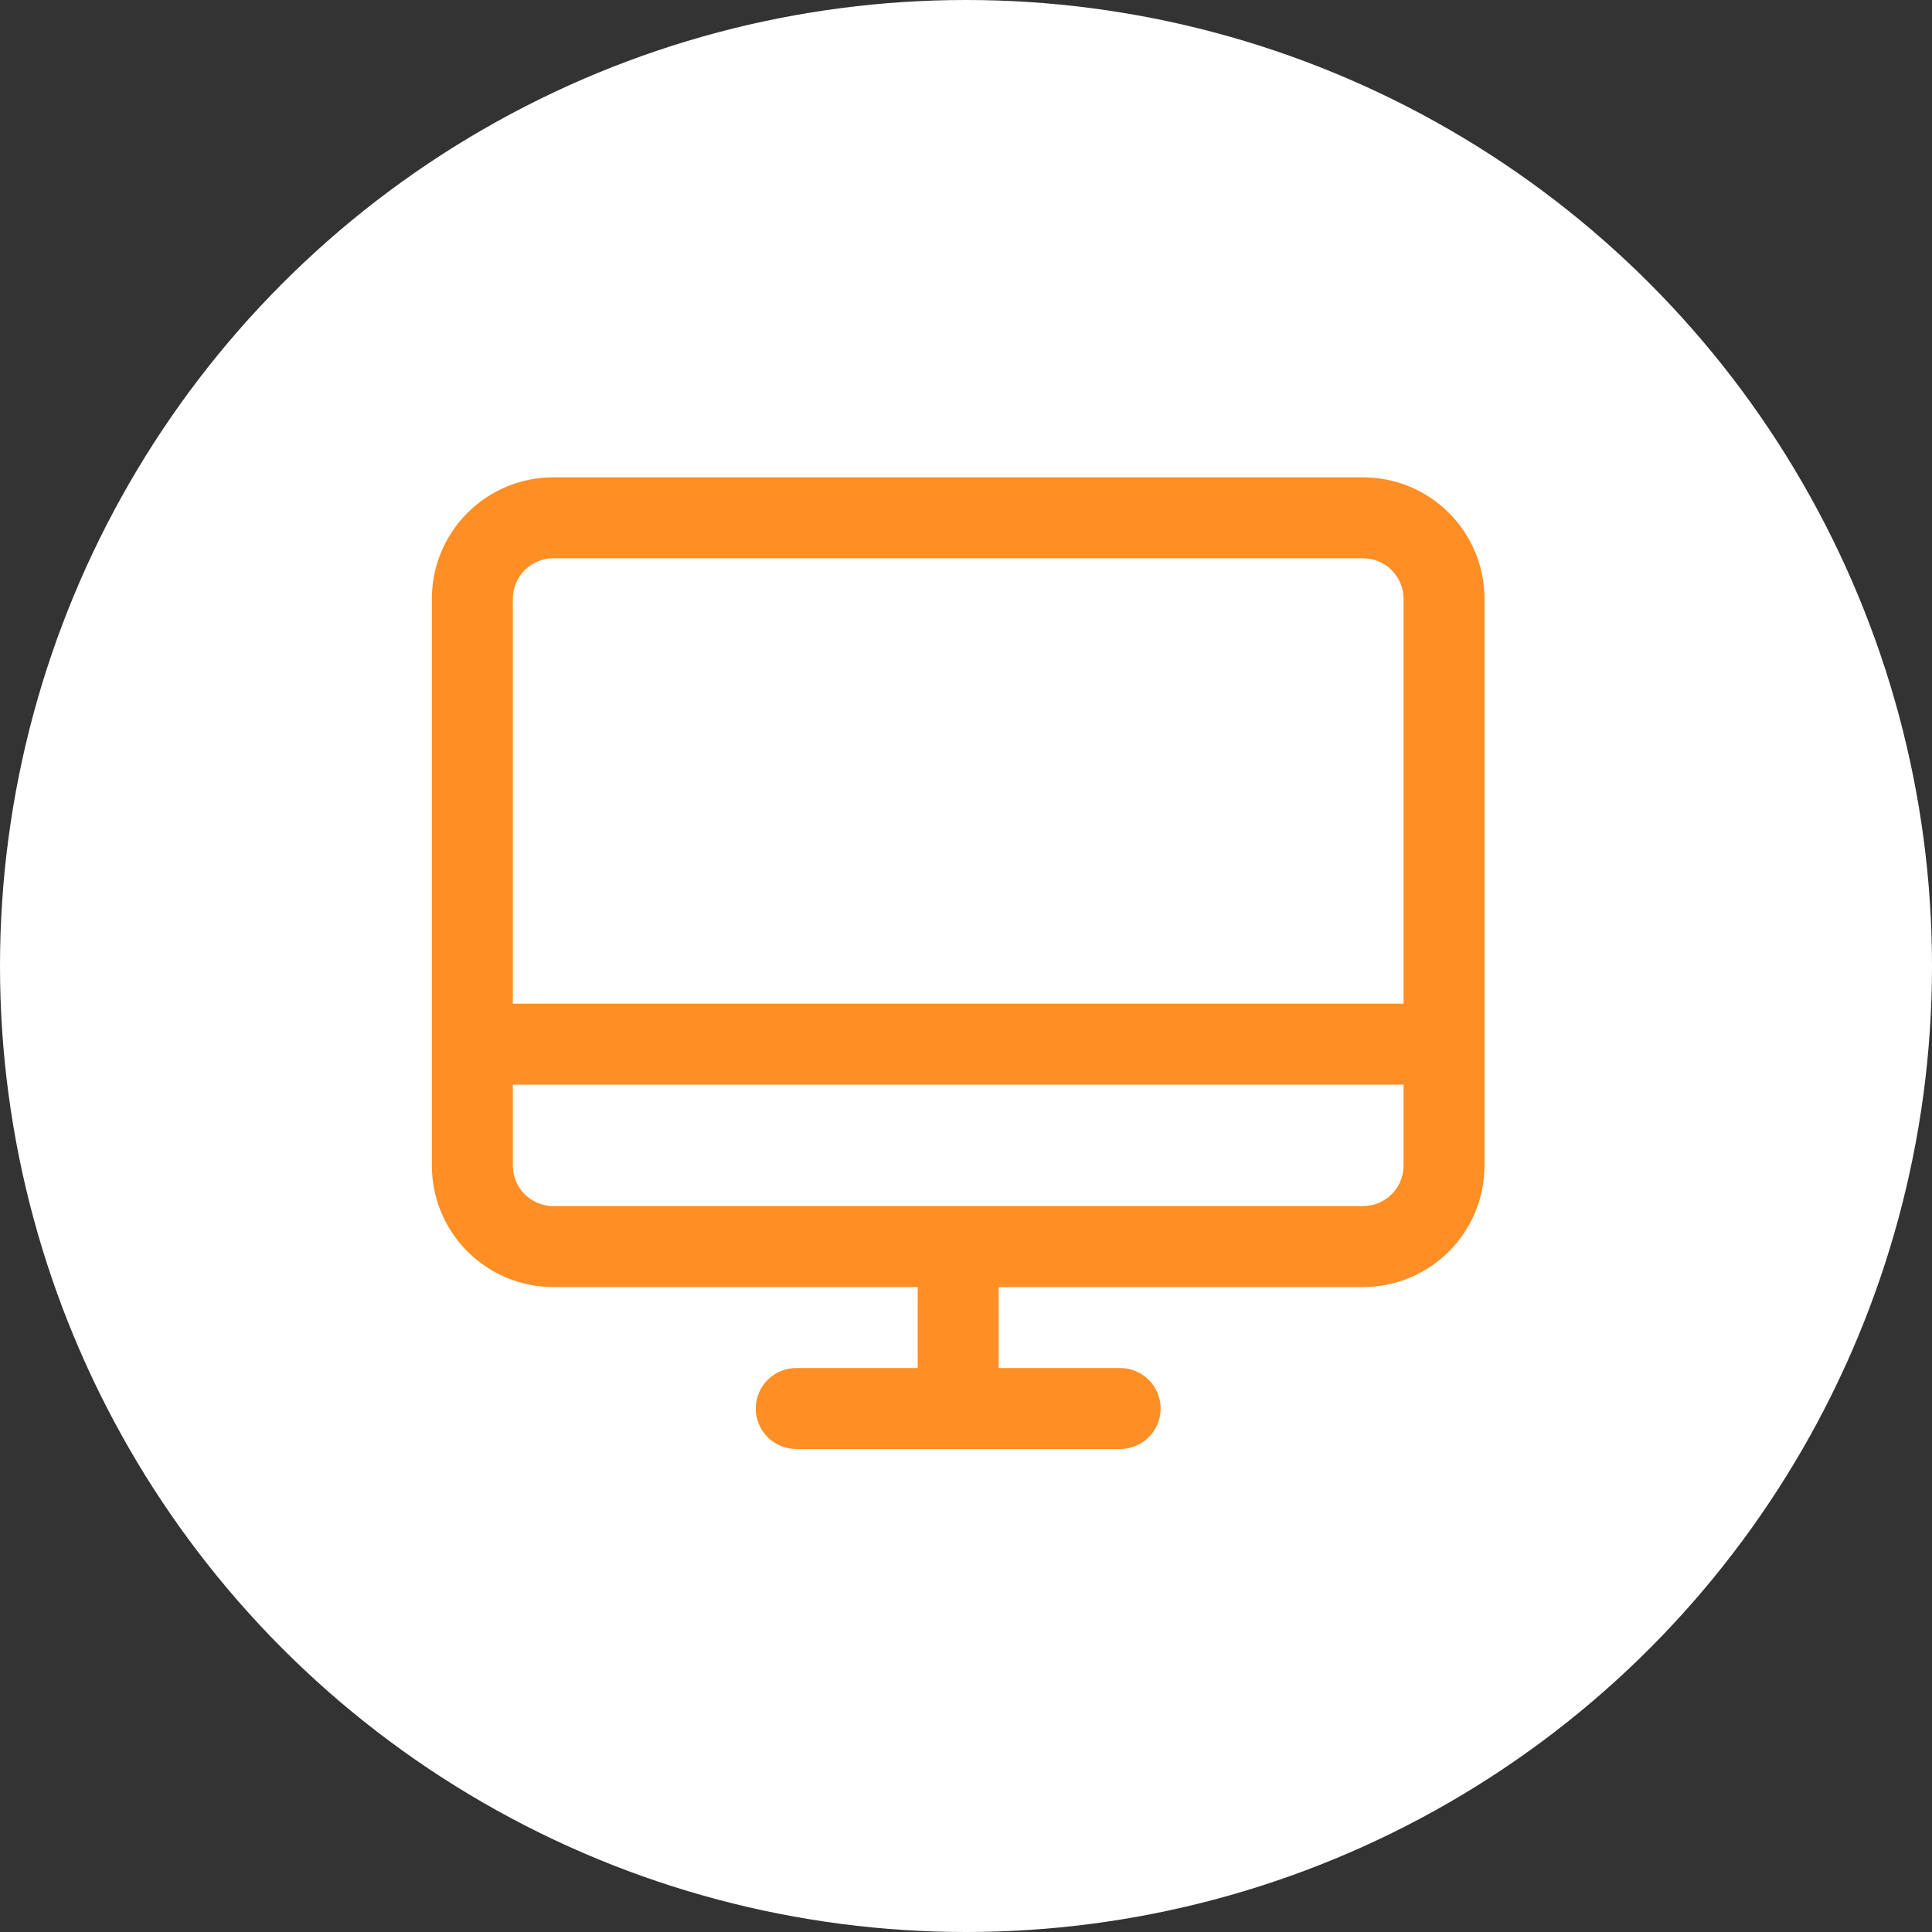
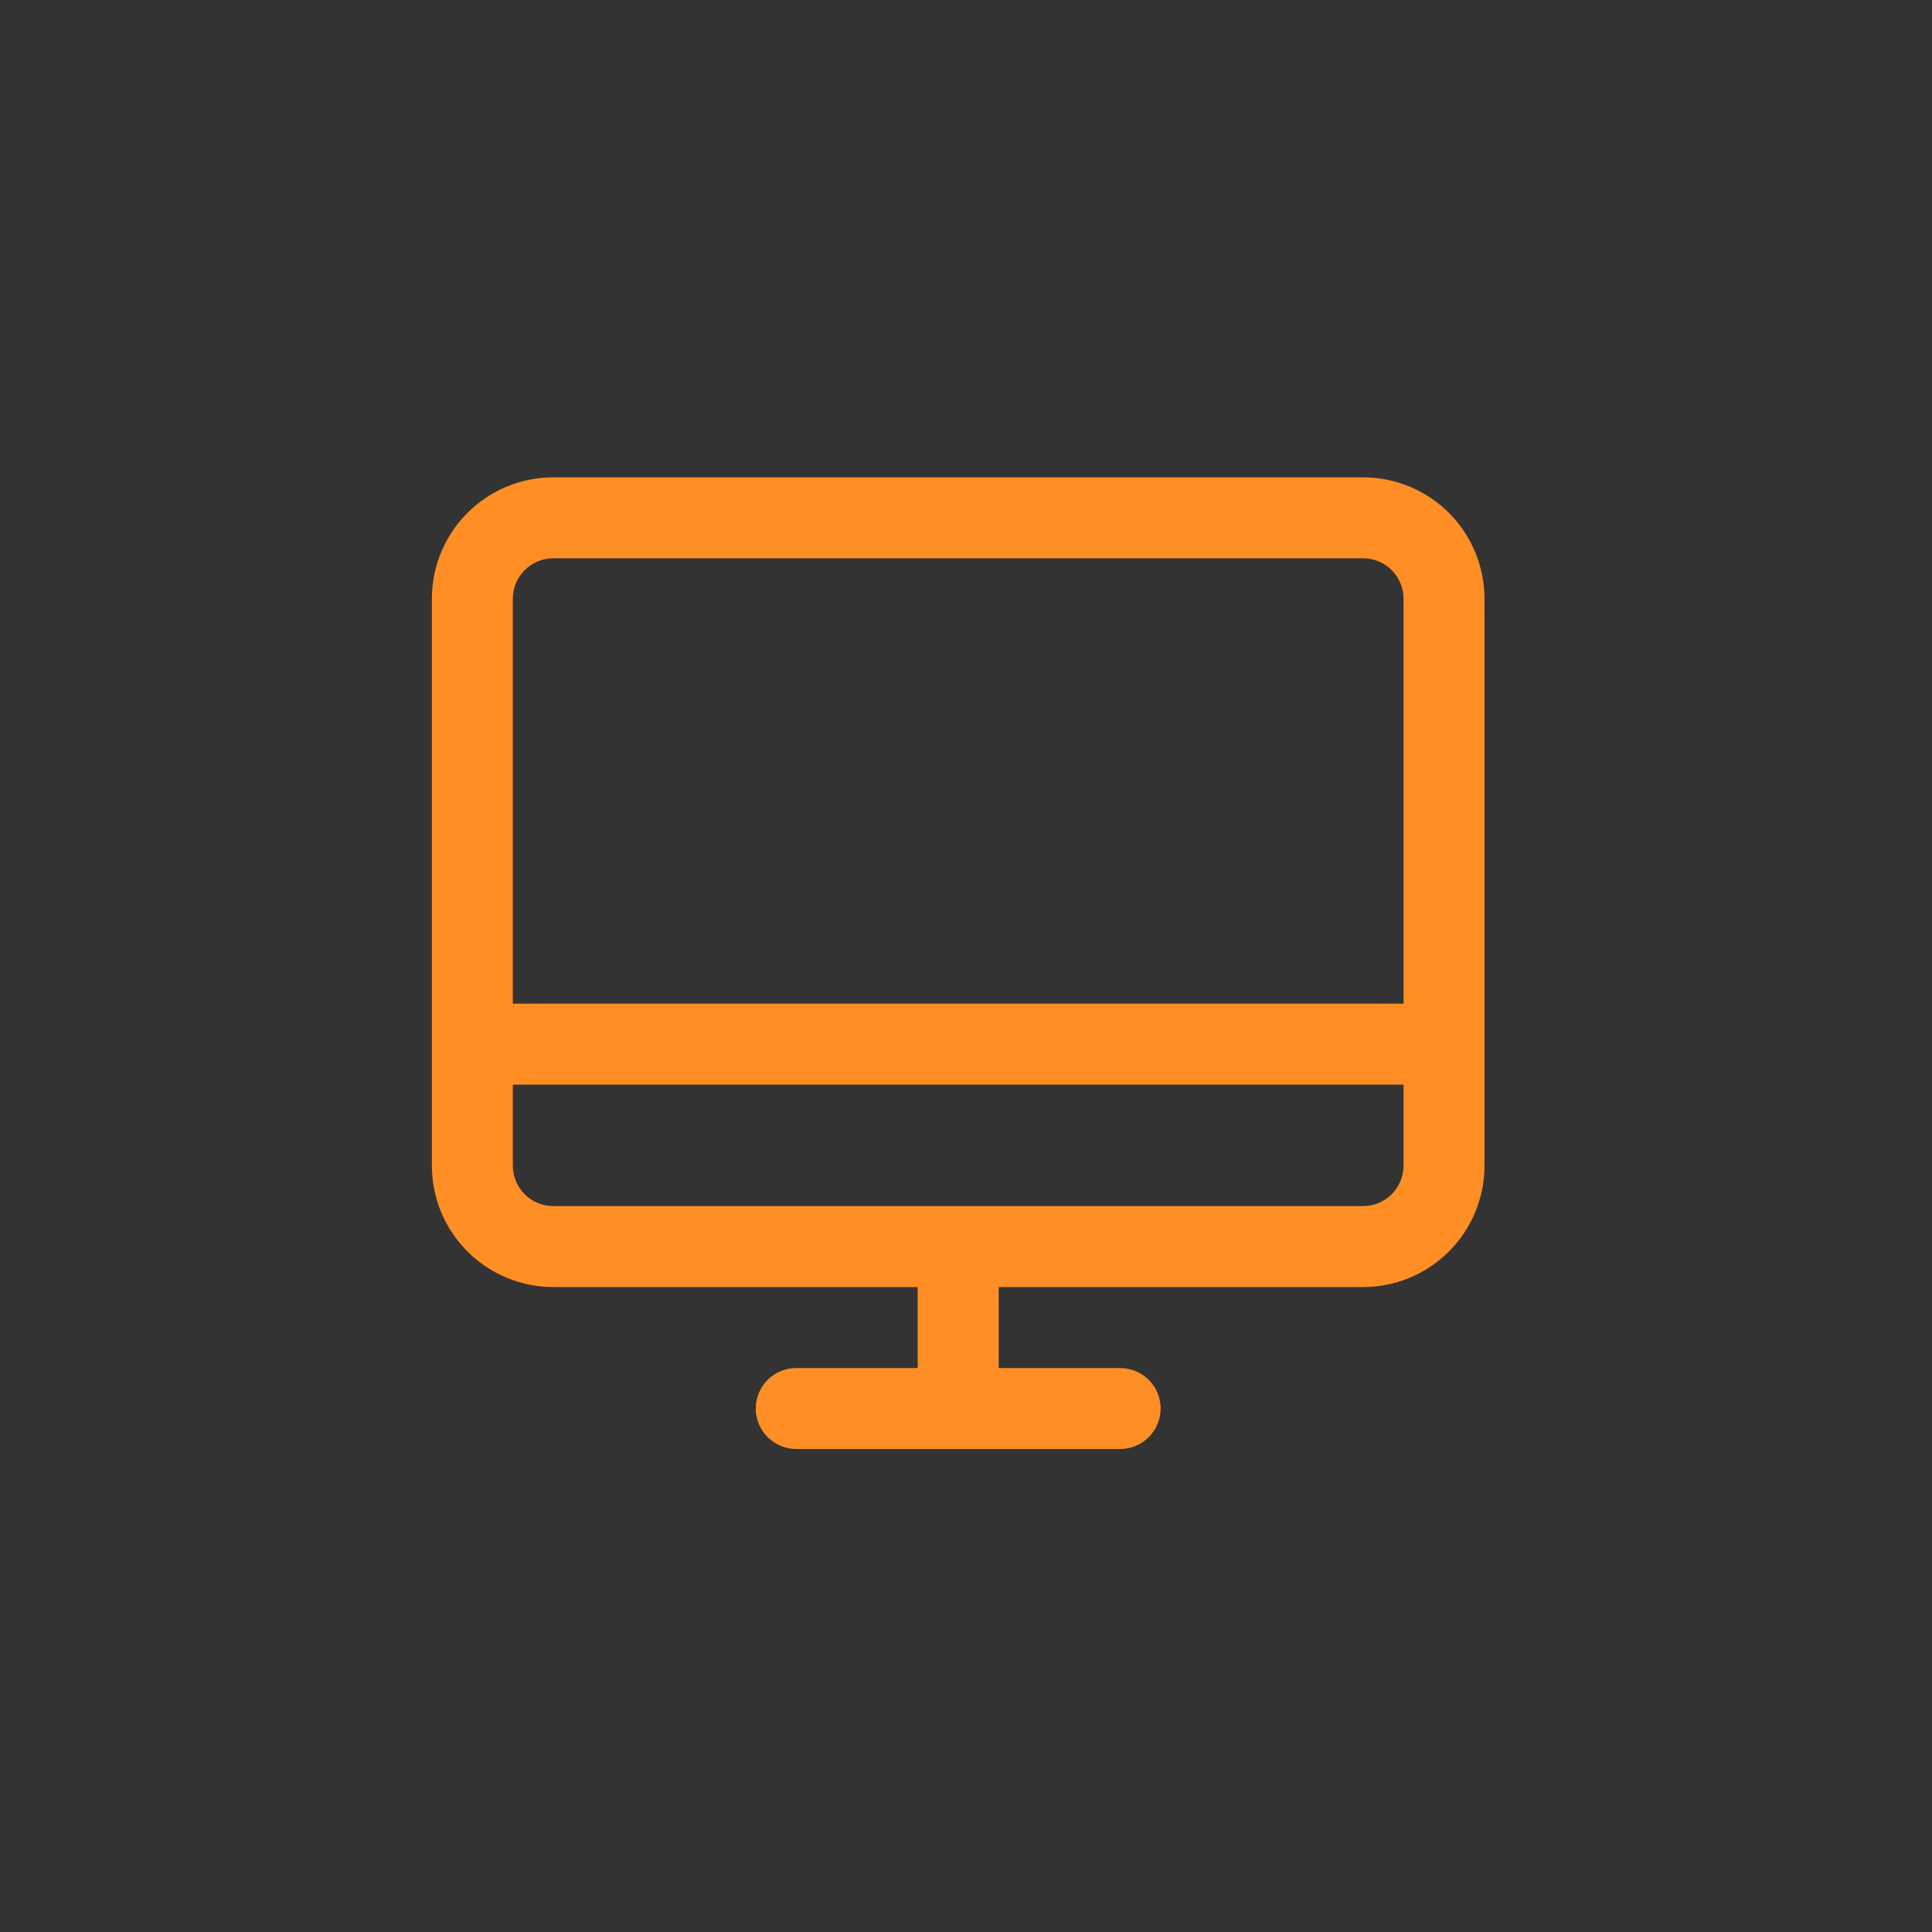
<svg xmlns="http://www.w3.org/2000/svg" width="85" height="85" viewBox="0 0 85 85" fill="none">
  <rect x="0" y="0" width="85" height="85" fill="#333333" stroke="none" />
-   <circle cx="42.5" cy="42.5" r="42.5" fill="white" />
  <path d="M59.969 21H24.344C22.927 21 21.567 21.563 20.565 22.565C19.563 23.567 19 24.927 19 26.344V51.281C19 52.699 19.563 54.058 20.565 55.06C21.567 56.062 22.927 56.625 24.344 56.625H40.375V60.188H35.031C34.559 60.188 34.106 60.375 33.772 60.709C33.438 61.043 33.25 61.496 33.25 61.969C33.25 62.441 33.438 62.894 33.772 63.228C34.106 63.562 34.559 63.75 35.031 63.75H49.281C49.754 63.75 50.207 63.562 50.541 63.228C50.875 62.894 51.062 62.441 51.062 61.969C51.062 61.496 50.875 61.043 50.541 60.709C50.207 60.375 49.754 60.188 49.281 60.188H43.938V56.625H59.969C61.386 56.625 62.745 56.062 63.747 55.06C64.749 54.058 65.312 52.699 65.312 51.281V26.344C65.312 24.927 64.749 23.567 63.747 22.565C62.745 21.563 61.386 21 59.969 21ZM24.344 24.562H59.969C60.441 24.562 60.894 24.75 61.228 25.084C61.562 25.418 61.75 25.871 61.75 26.344V44.156H22.562V26.344C22.562 25.871 22.75 25.418 23.084 25.084C23.418 24.75 23.871 24.562 24.344 24.562ZM59.969 53.062H24.344C23.871 53.062 23.418 52.875 23.084 52.541C22.75 52.207 22.562 51.754 22.562 51.281V47.719H61.75V51.281C61.75 51.754 61.562 52.207 61.228 52.541C60.894 52.875 60.441 53.062 59.969 53.062Z" fill="#FF8E25" />
</svg>